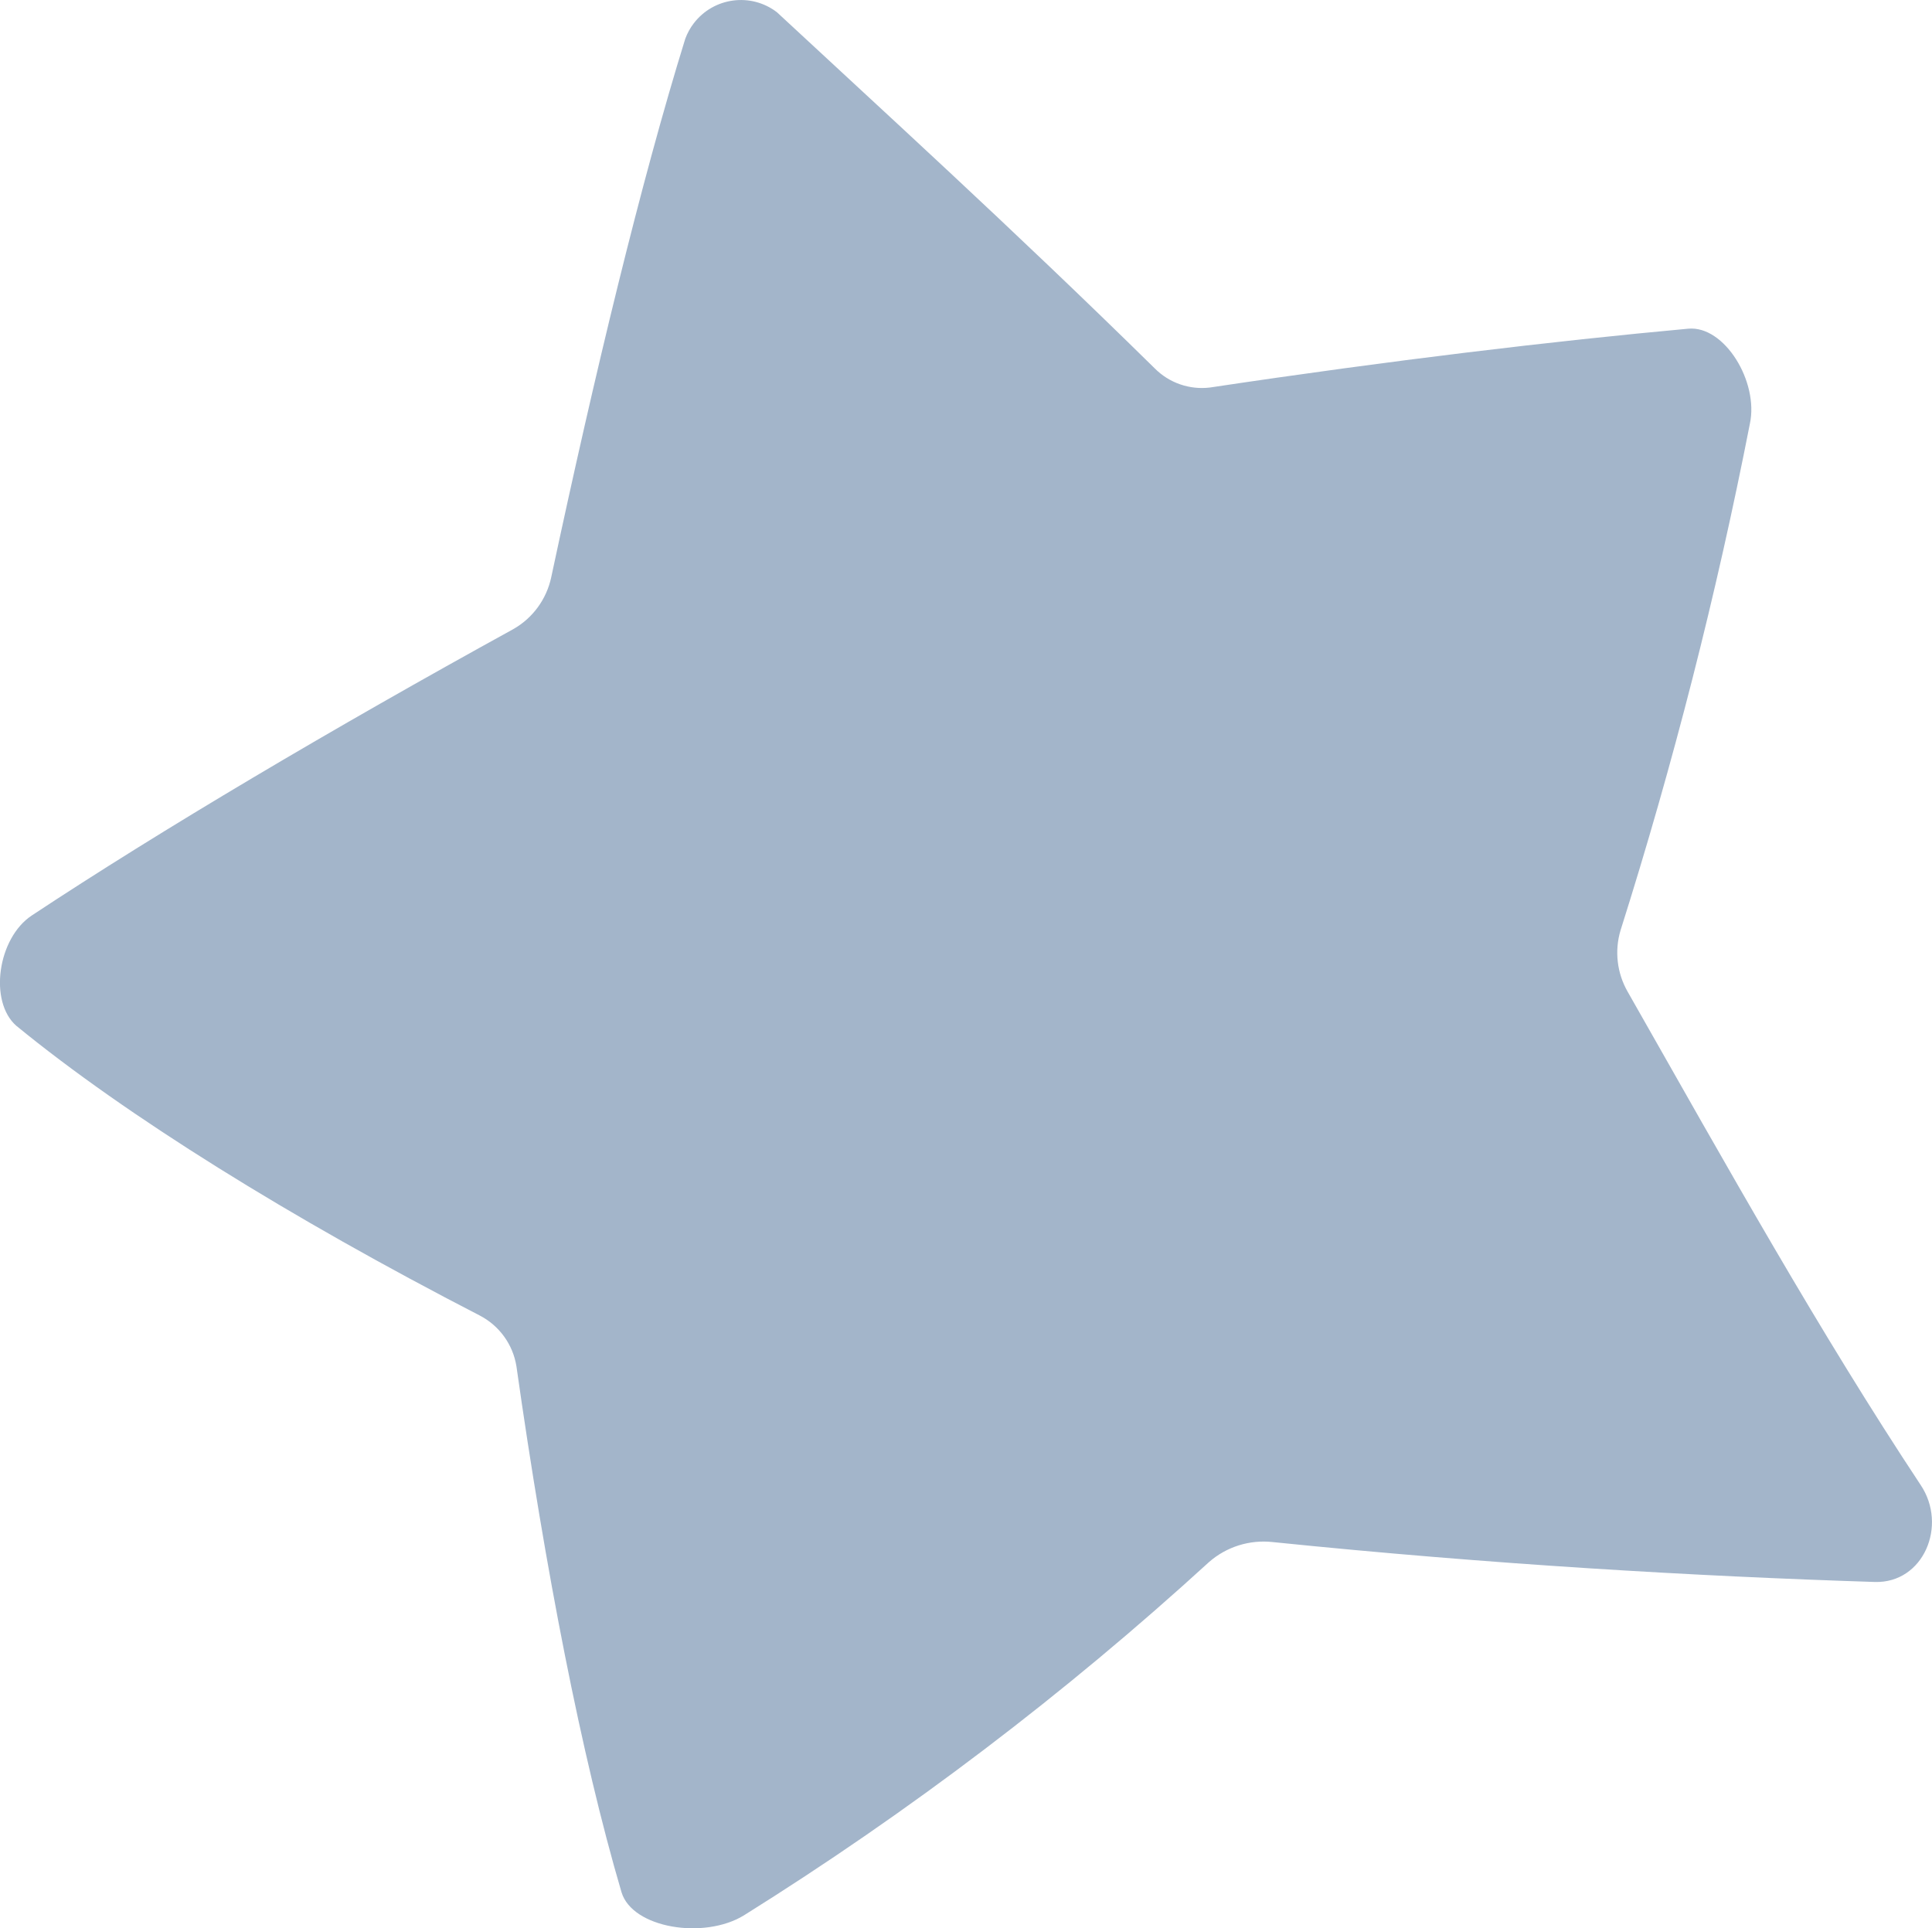
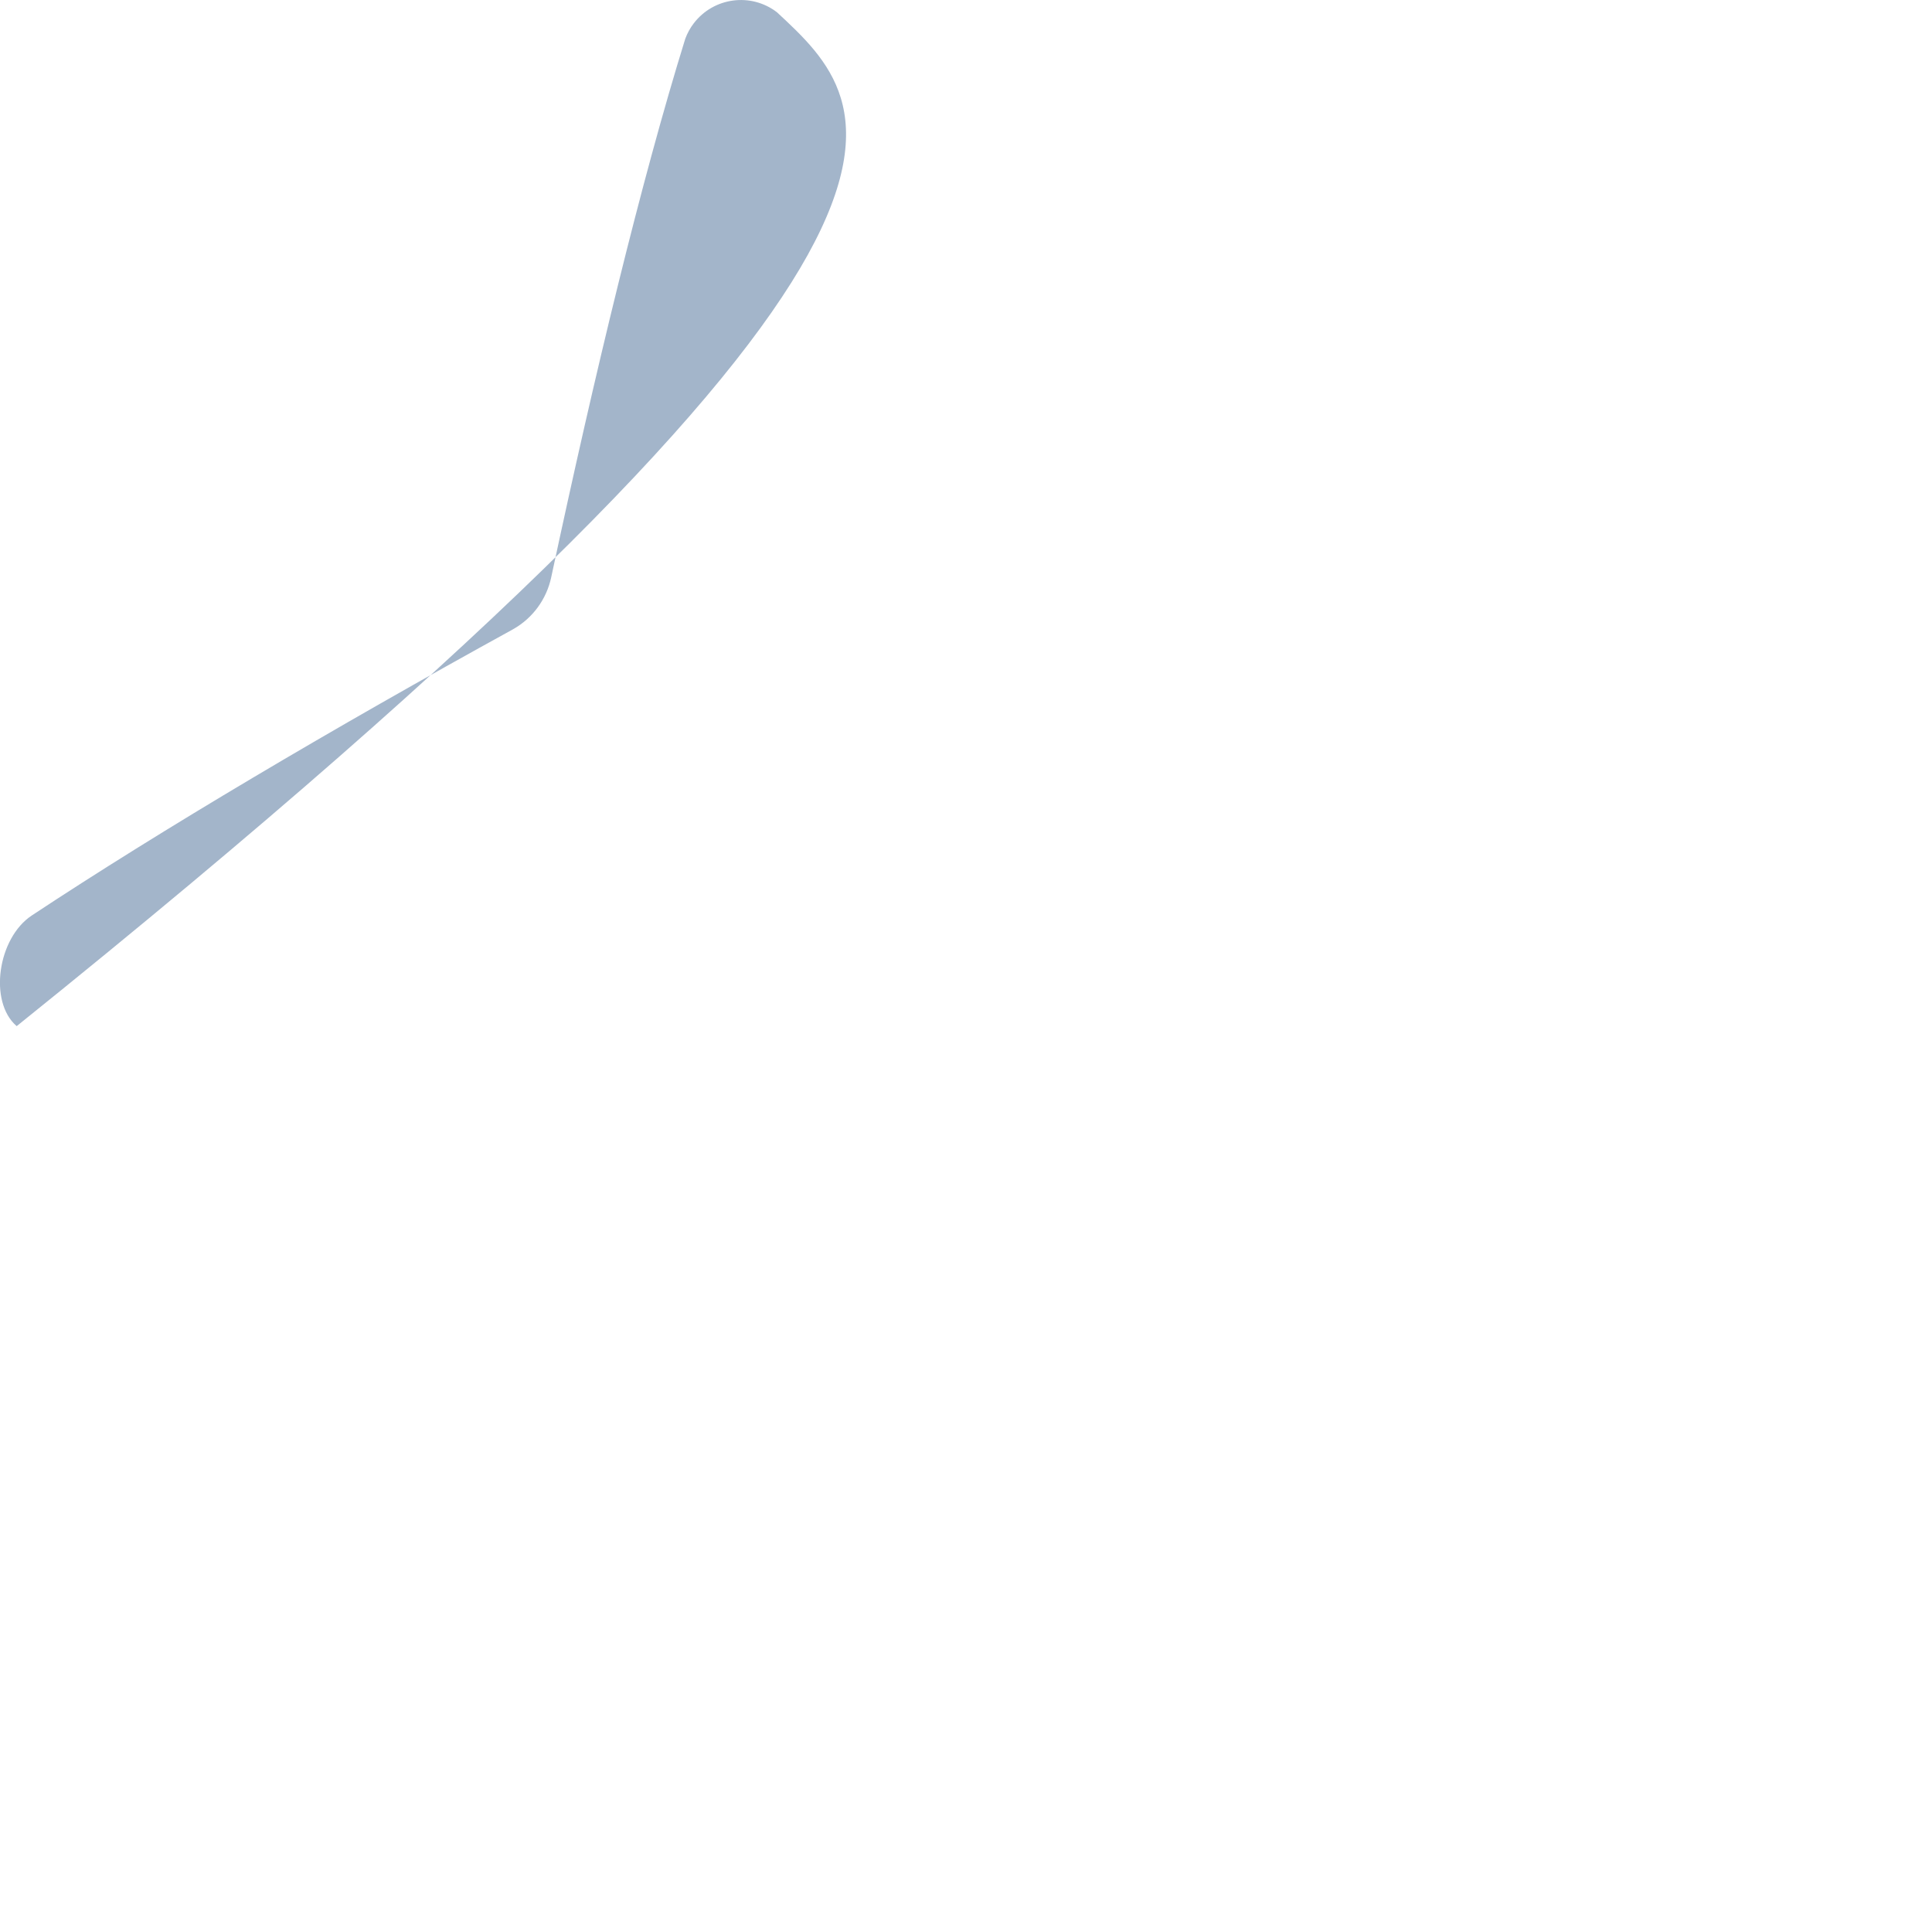
<svg xmlns="http://www.w3.org/2000/svg" id="Layer_1" data-name="Layer 1" viewBox="0 0 262.43 261.95">
  <defs>
    <style>
      .cls-1 {
        fill: #a3b5ca;
      }
    </style>
  </defs>
  <g id="TIRA_STAR" data-name="TIRA STAR">
-     <path class="cls-1" d="m2.27,139.39c14.87,12.17,37.16,26.05,62.87,39.3,2.68,1.38,4.54,3.95,5.01,6.92,3.91,27.56,8.82,52.9,14.27,71.43,1.48,4.91,11.22,6.45,16.61,3.16,22.48-14.05,43.63-30.12,63.19-48,2.38-2.09,5.53-3.07,8.67-2.72,29.72,3.04,57.4,4.64,81.79,5.42,6.59.18,9.91-7.67,6.2-13.19-13.69-20.69-25.99-42.7-39.8-67.01-1.44-2.52-1.79-5.53-.96-8.31,7.15-22.59,13.02-45.57,17.57-68.82,1.23-5.7-3.44-13.37-8.37-12.92-18.2,1.67-40.32,4.29-64.96,7.99-2.78.34-5.55-.62-7.52-2.61C137.29,30.8,119.36,14.52,105.53,1.66c-3.53-2.7-8.58-2.03-11.29,1.5-.49.64-.88,1.35-1.16,2.11-6.01,19.4-12.26,45.31-18.21,73.17-.64,2.97-2.51,5.53-5.16,7.03-24.53,13.49-47.82,27.27-65.39,38.89-4.64,3.07-5.88,11.71-2.08,15.01" />
+     <path class="cls-1" d="m2.27,139.39C137.29,30.8,119.36,14.52,105.53,1.66c-3.53-2.7-8.58-2.03-11.29,1.5-.49.64-.88,1.35-1.16,2.11-6.01,19.4-12.26,45.31-18.21,73.17-.64,2.97-2.51,5.53-5.16,7.03-24.53,13.49-47.82,27.27-65.39,38.89-4.64,3.07-5.88,11.71-2.08,15.01" />
  </g>
</svg>